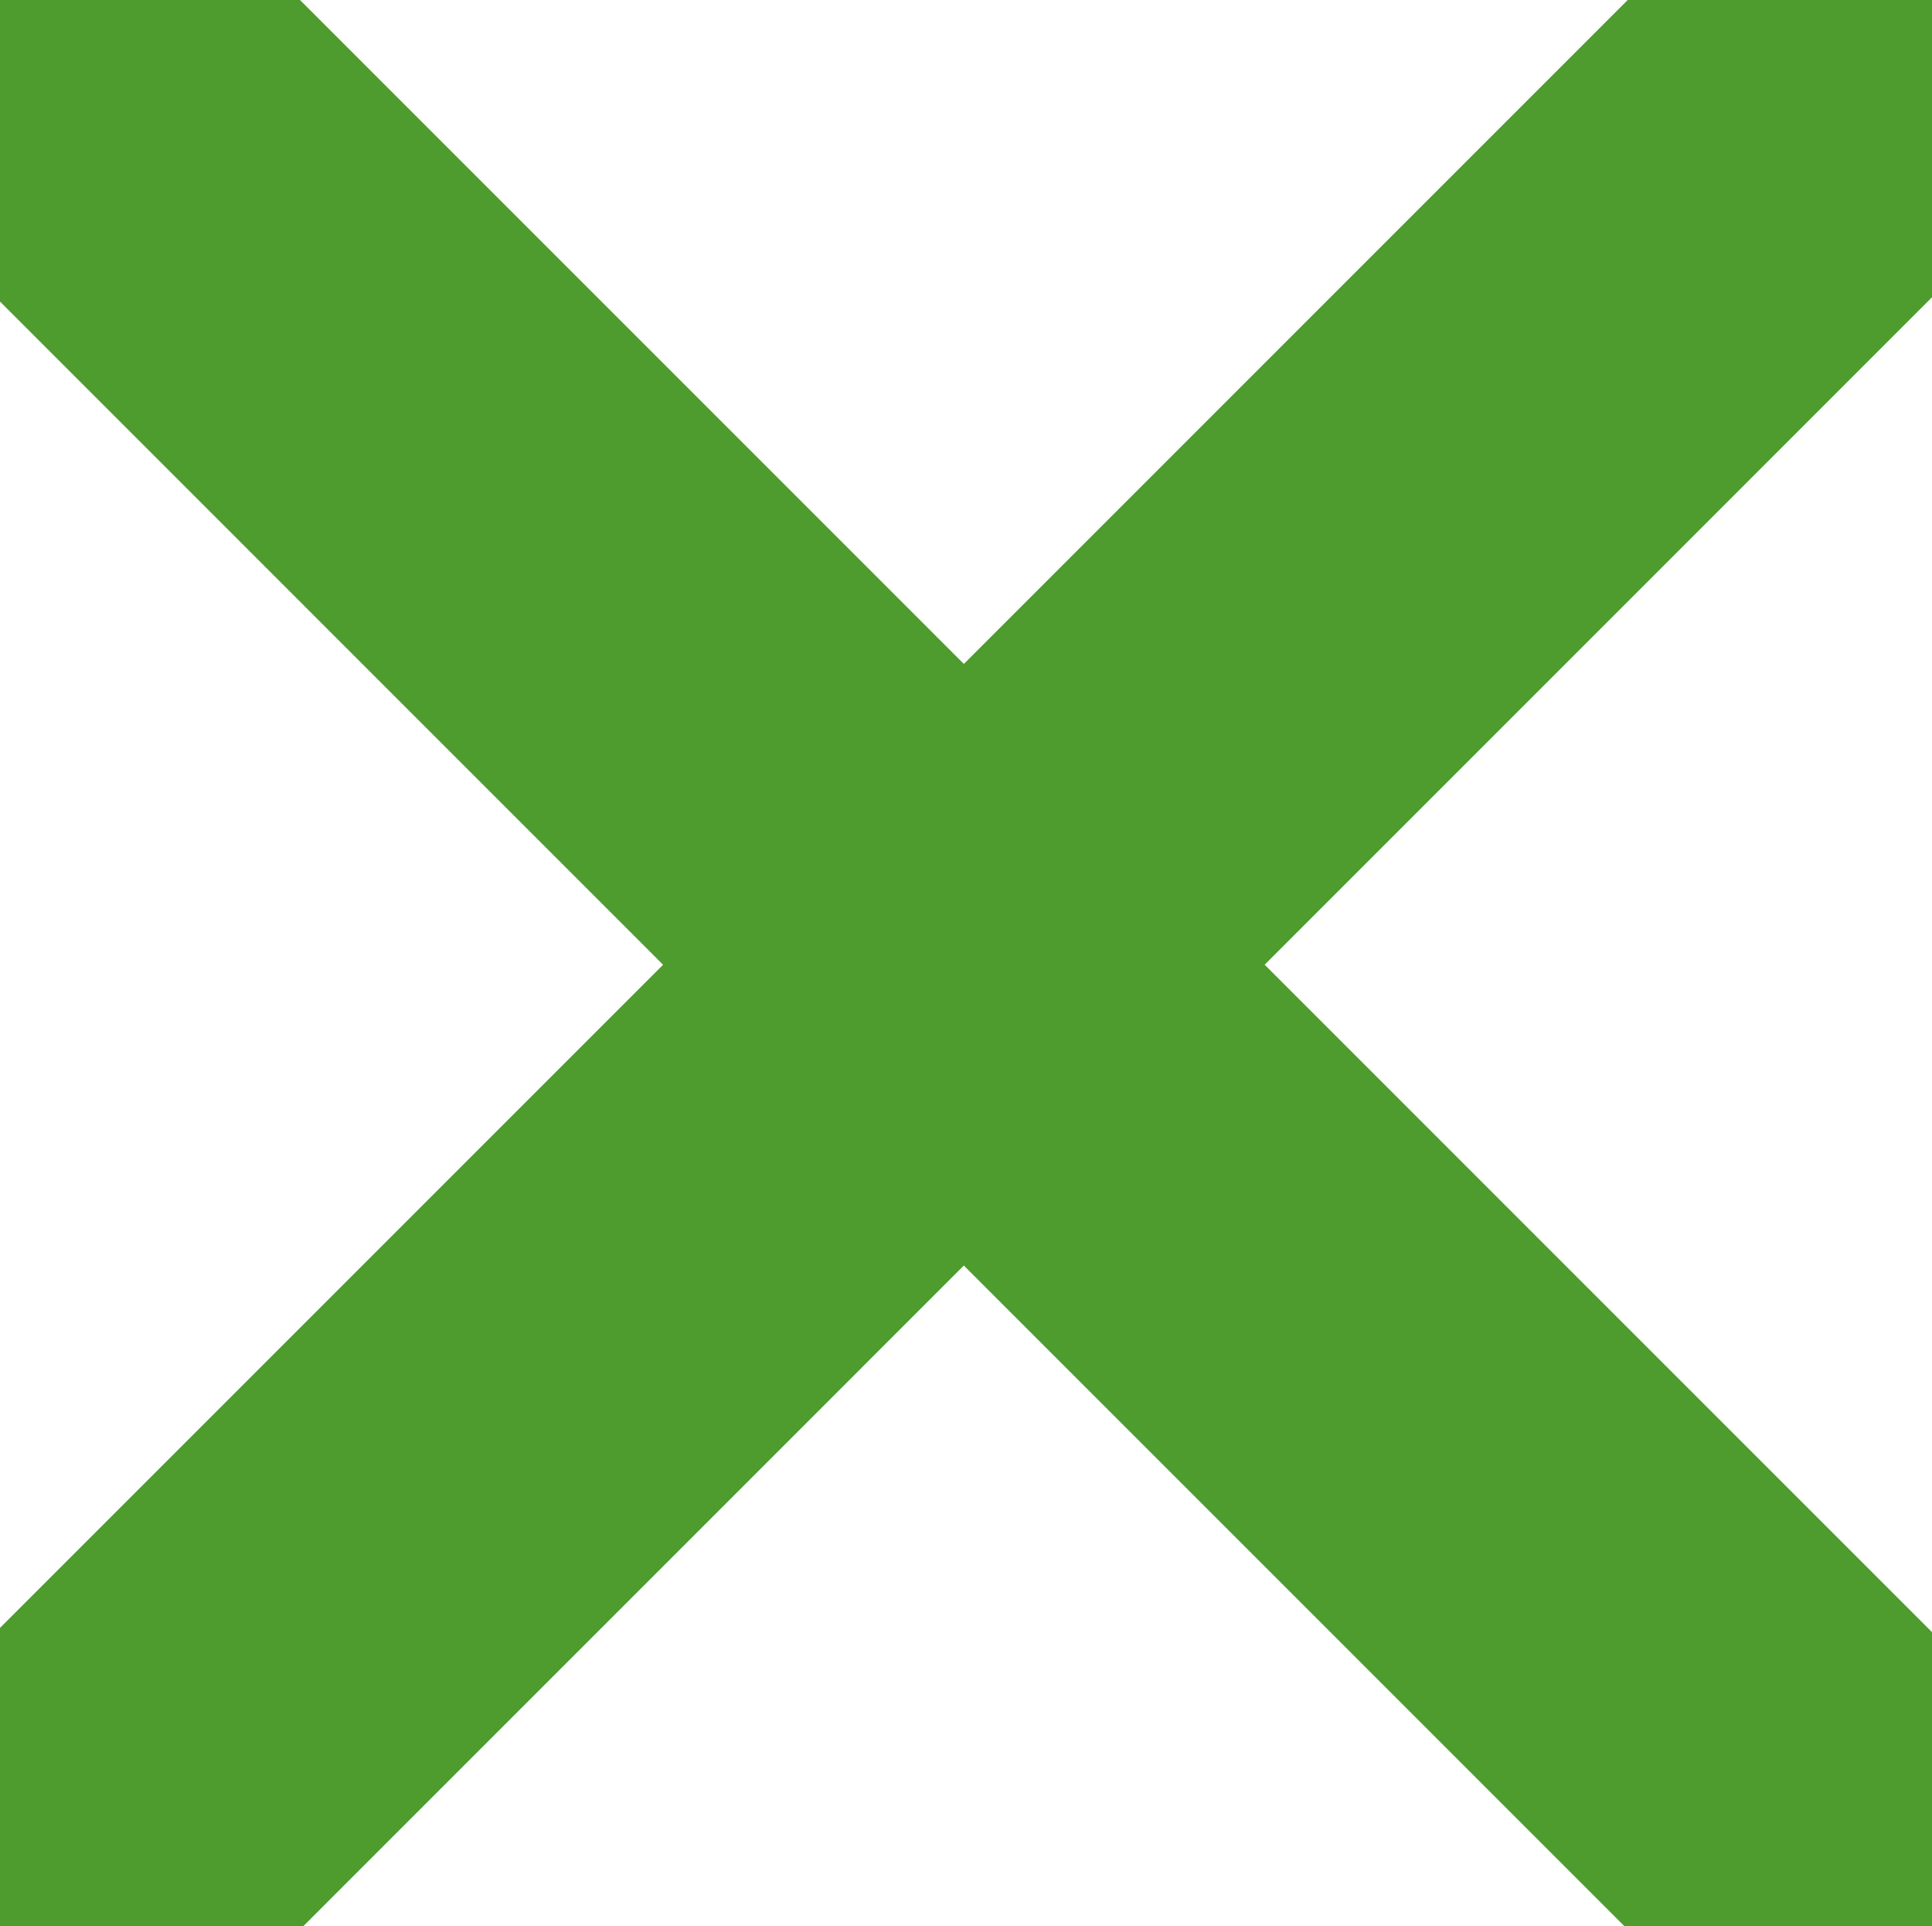
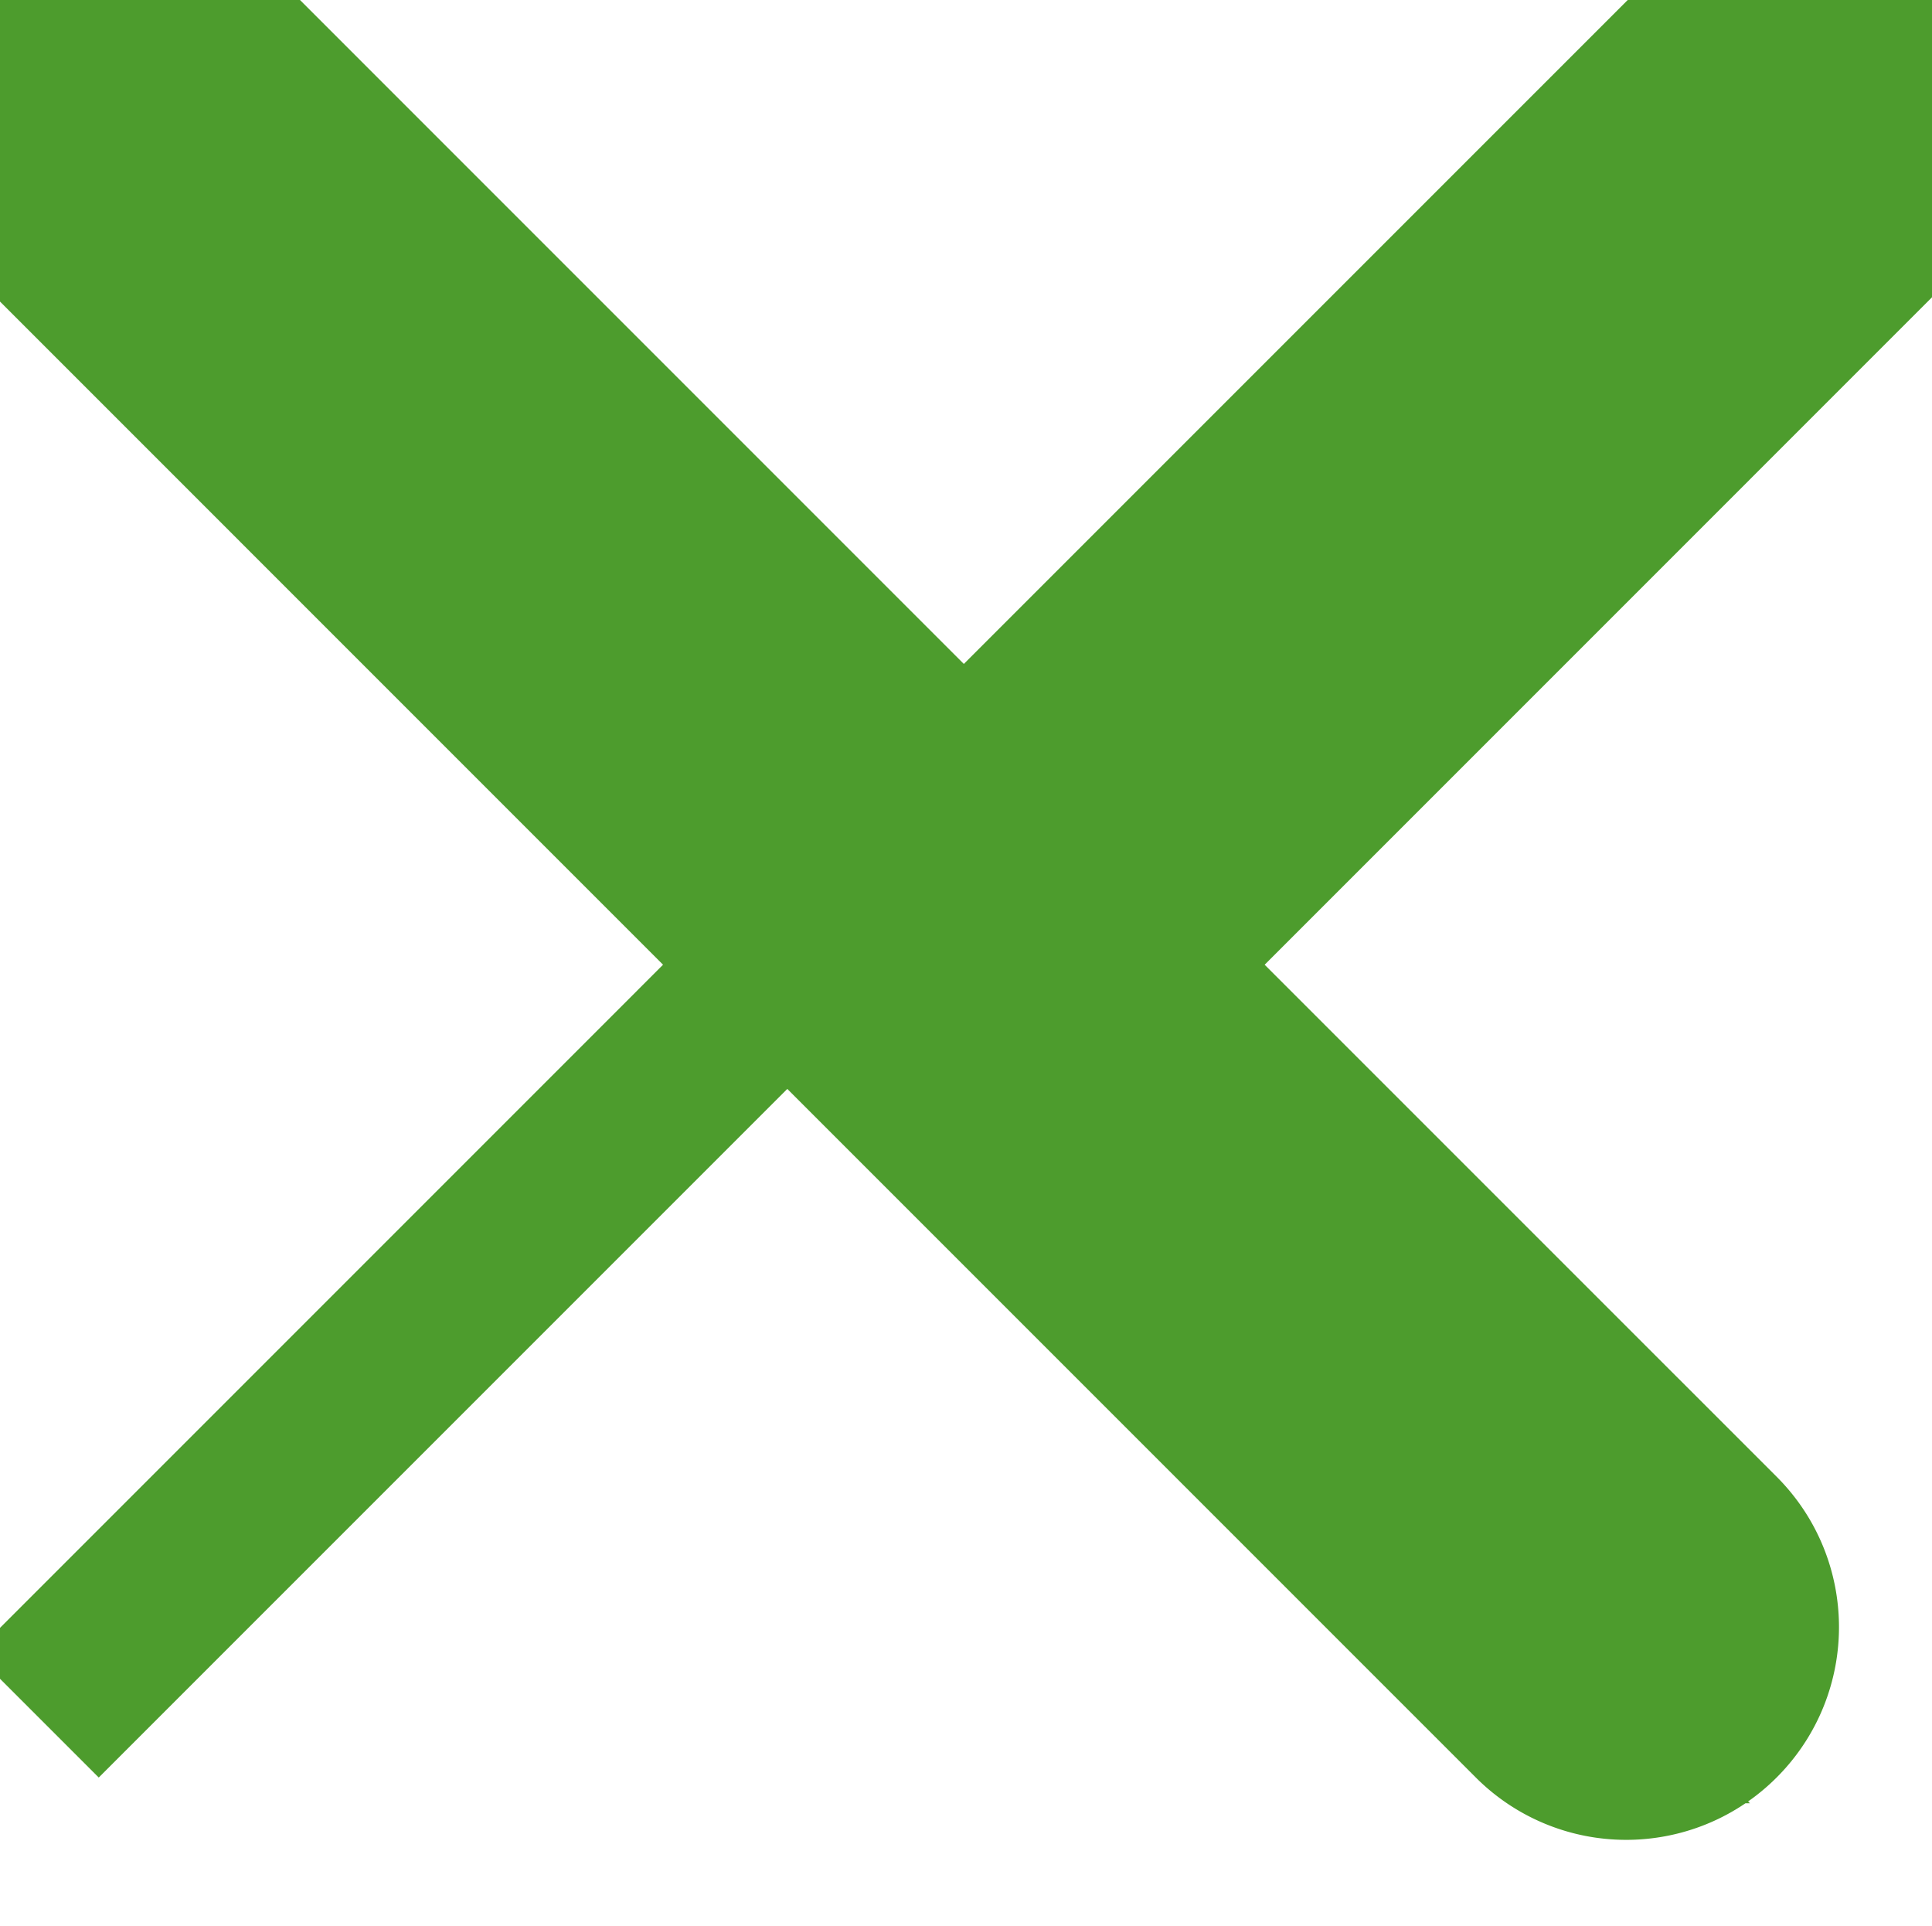
<svg xmlns="http://www.w3.org/2000/svg" viewBox="0 0 330 329">
  <style />
-   <path id="Layer" d="M194.8 164.77L323.01 36.55c8.35-8.34 8.35-21.82 0-30.16-8.34-8.34-21.82-8.34-30.16 0L164.63 134.61 36.42 6.39c-8.34-8.34-21.82-8.34-30.16 0-8.35 8.34-8.35 21.82 0 30.16l128.21 128.22L6.26 292.98c-8.35 8.34-8.35 21.83 0 30.17 4.15 4.16 9.62 6.25 15.08 6.25 5.46 0 10.92-2.09 15.08-6.25l128.21-128.22 128.22 128.22a21.27 21.27 0 0015.08 6.25c5.46 0 10.92-2.09 15.08-6.25 8.35-8.34 8.35-21.83 0-30.17L194.8 164.77z" fill="#4d9c2d" stroke="#4d9c2d" paint-order="stroke fill markers" stroke-width="30" />
+   <path id="Layer" d="M194.8 164.77L323.01 36.55c8.35-8.34 8.35-21.82 0-30.16-8.34-8.34-21.82-8.34-30.16 0L164.63 134.61 36.42 6.39c-8.34-8.34-21.82-8.34-30.16 0-8.35 8.34-8.35 21.82 0 30.16l128.21 128.22L6.26 292.98l128.21-128.22 128.22 128.22a21.27 21.27 0 0015.08 6.25c5.46 0 10.92-2.09 15.08-6.25 8.35-8.34 8.35-21.83 0-30.17L194.8 164.77z" fill="#4d9c2d" stroke="#4d9c2d" paint-order="stroke fill markers" stroke-width="30" />
</svg>